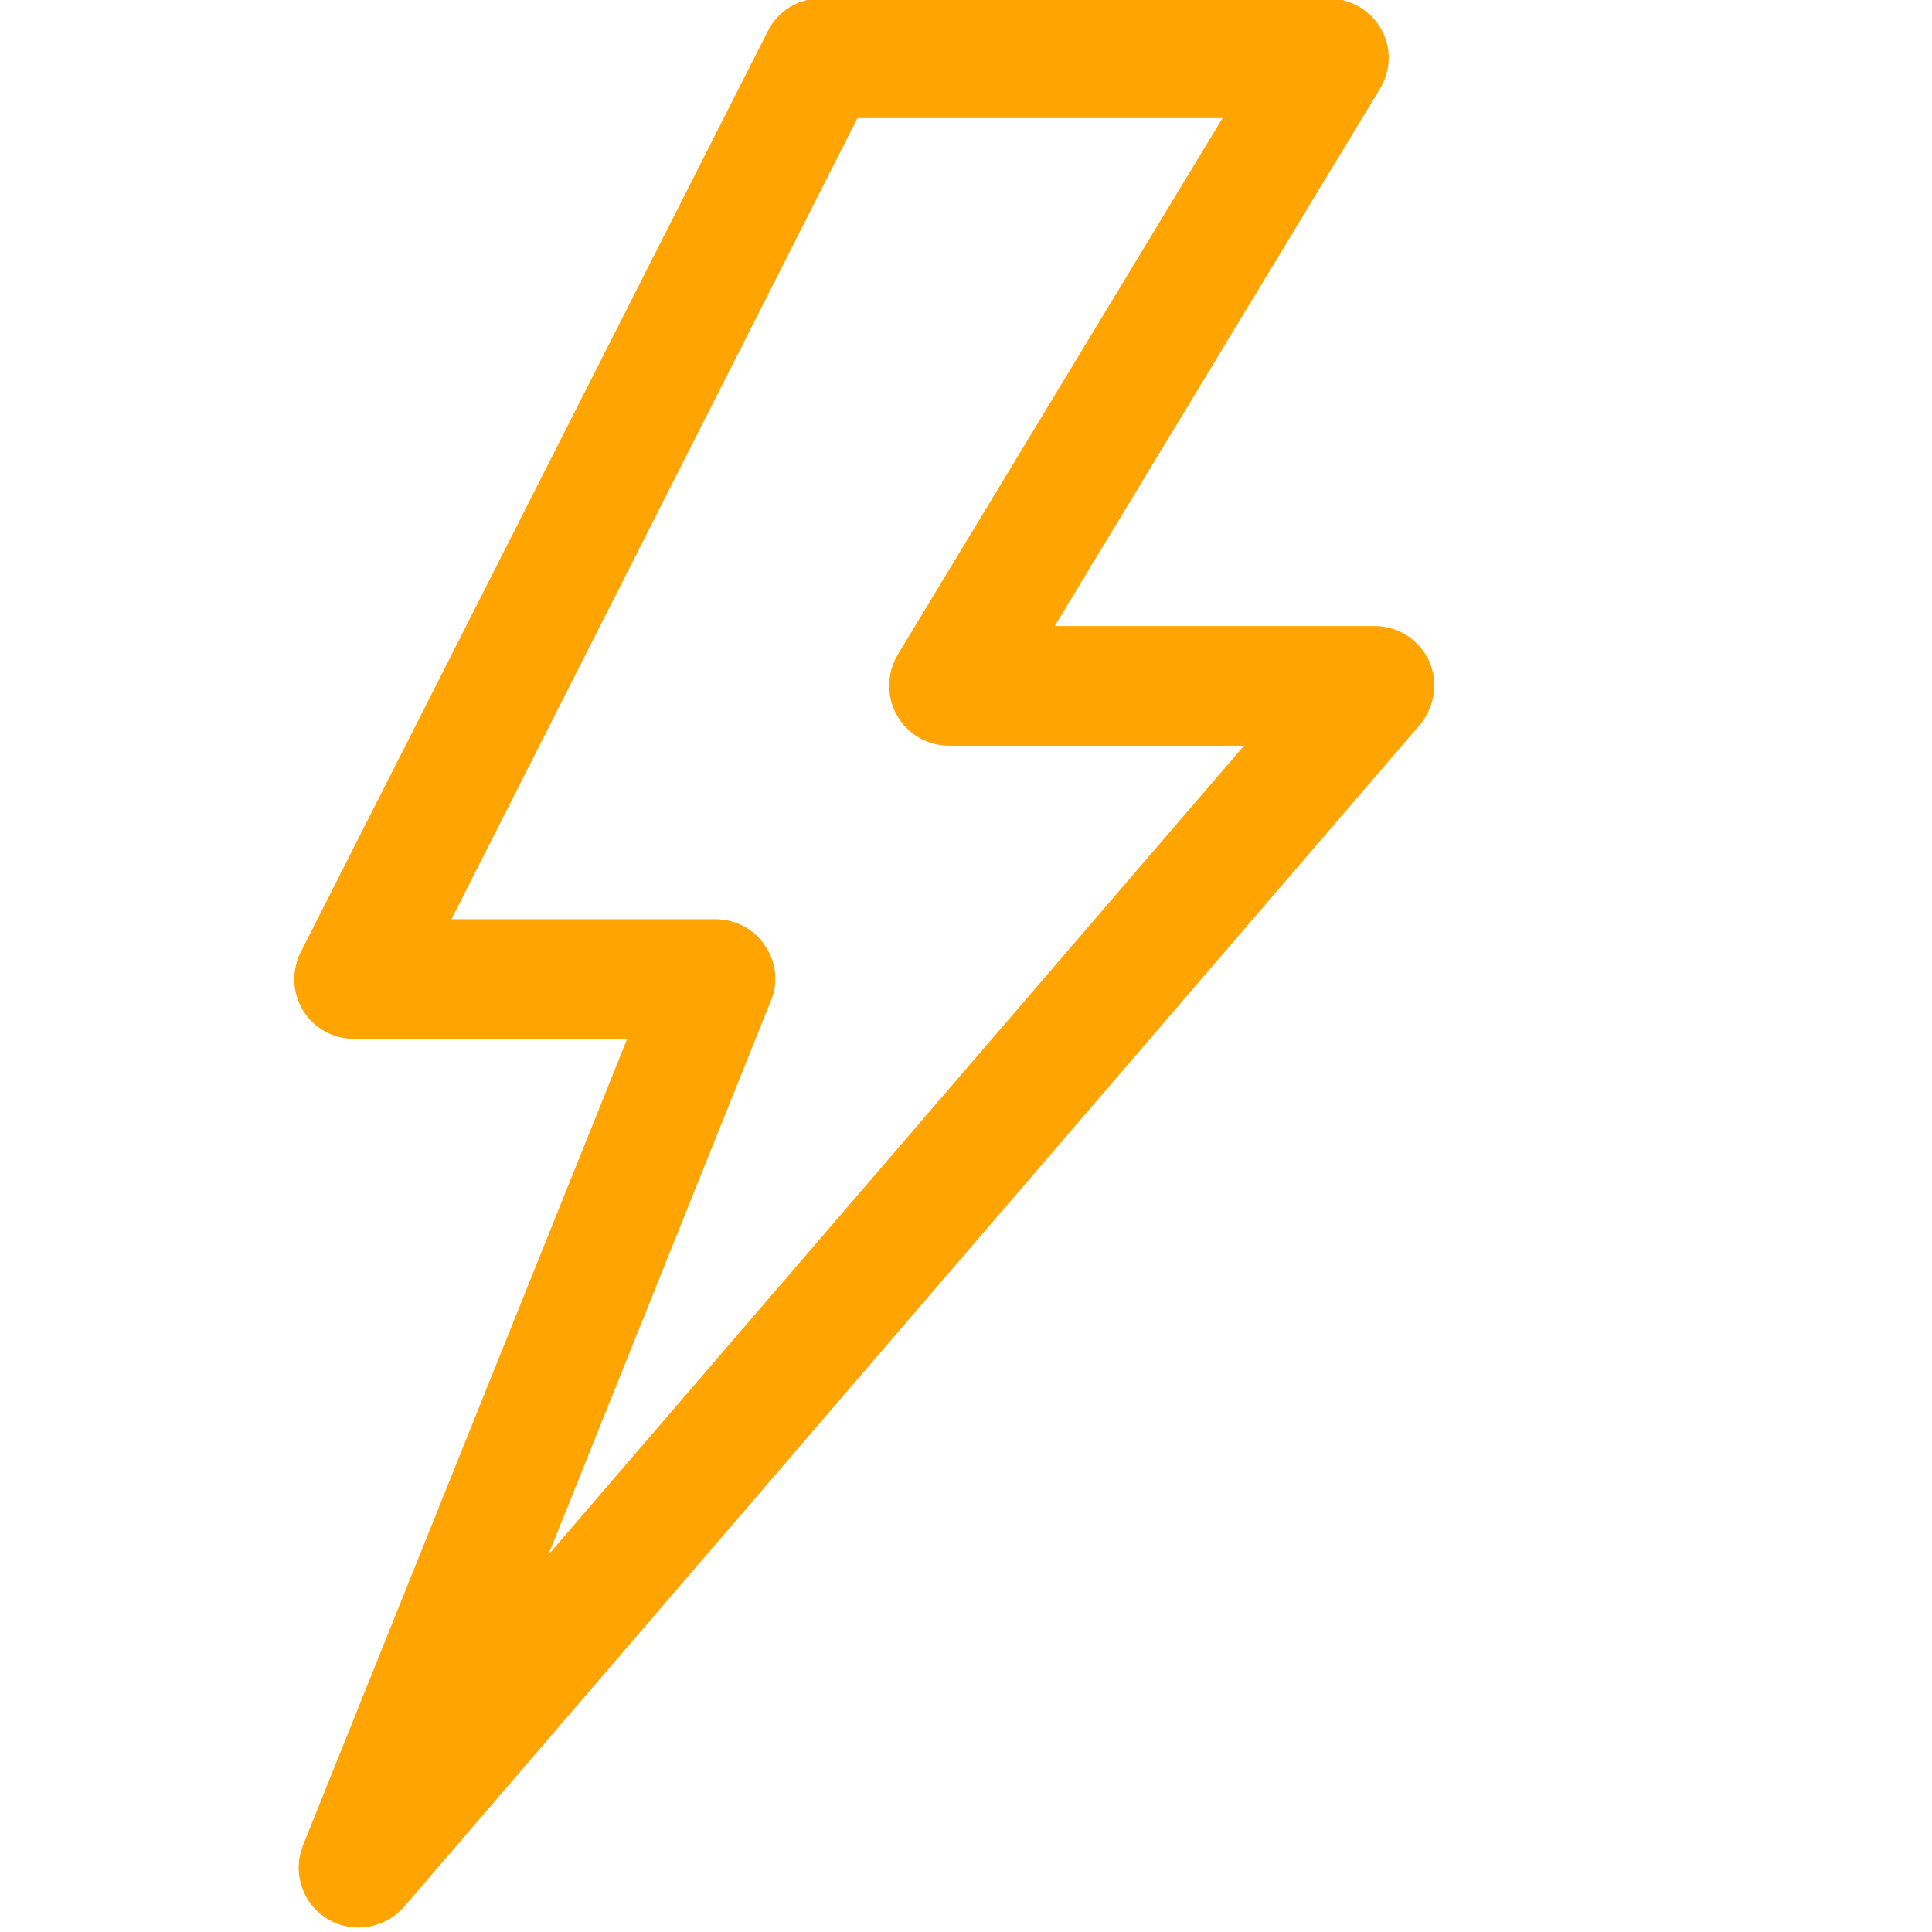
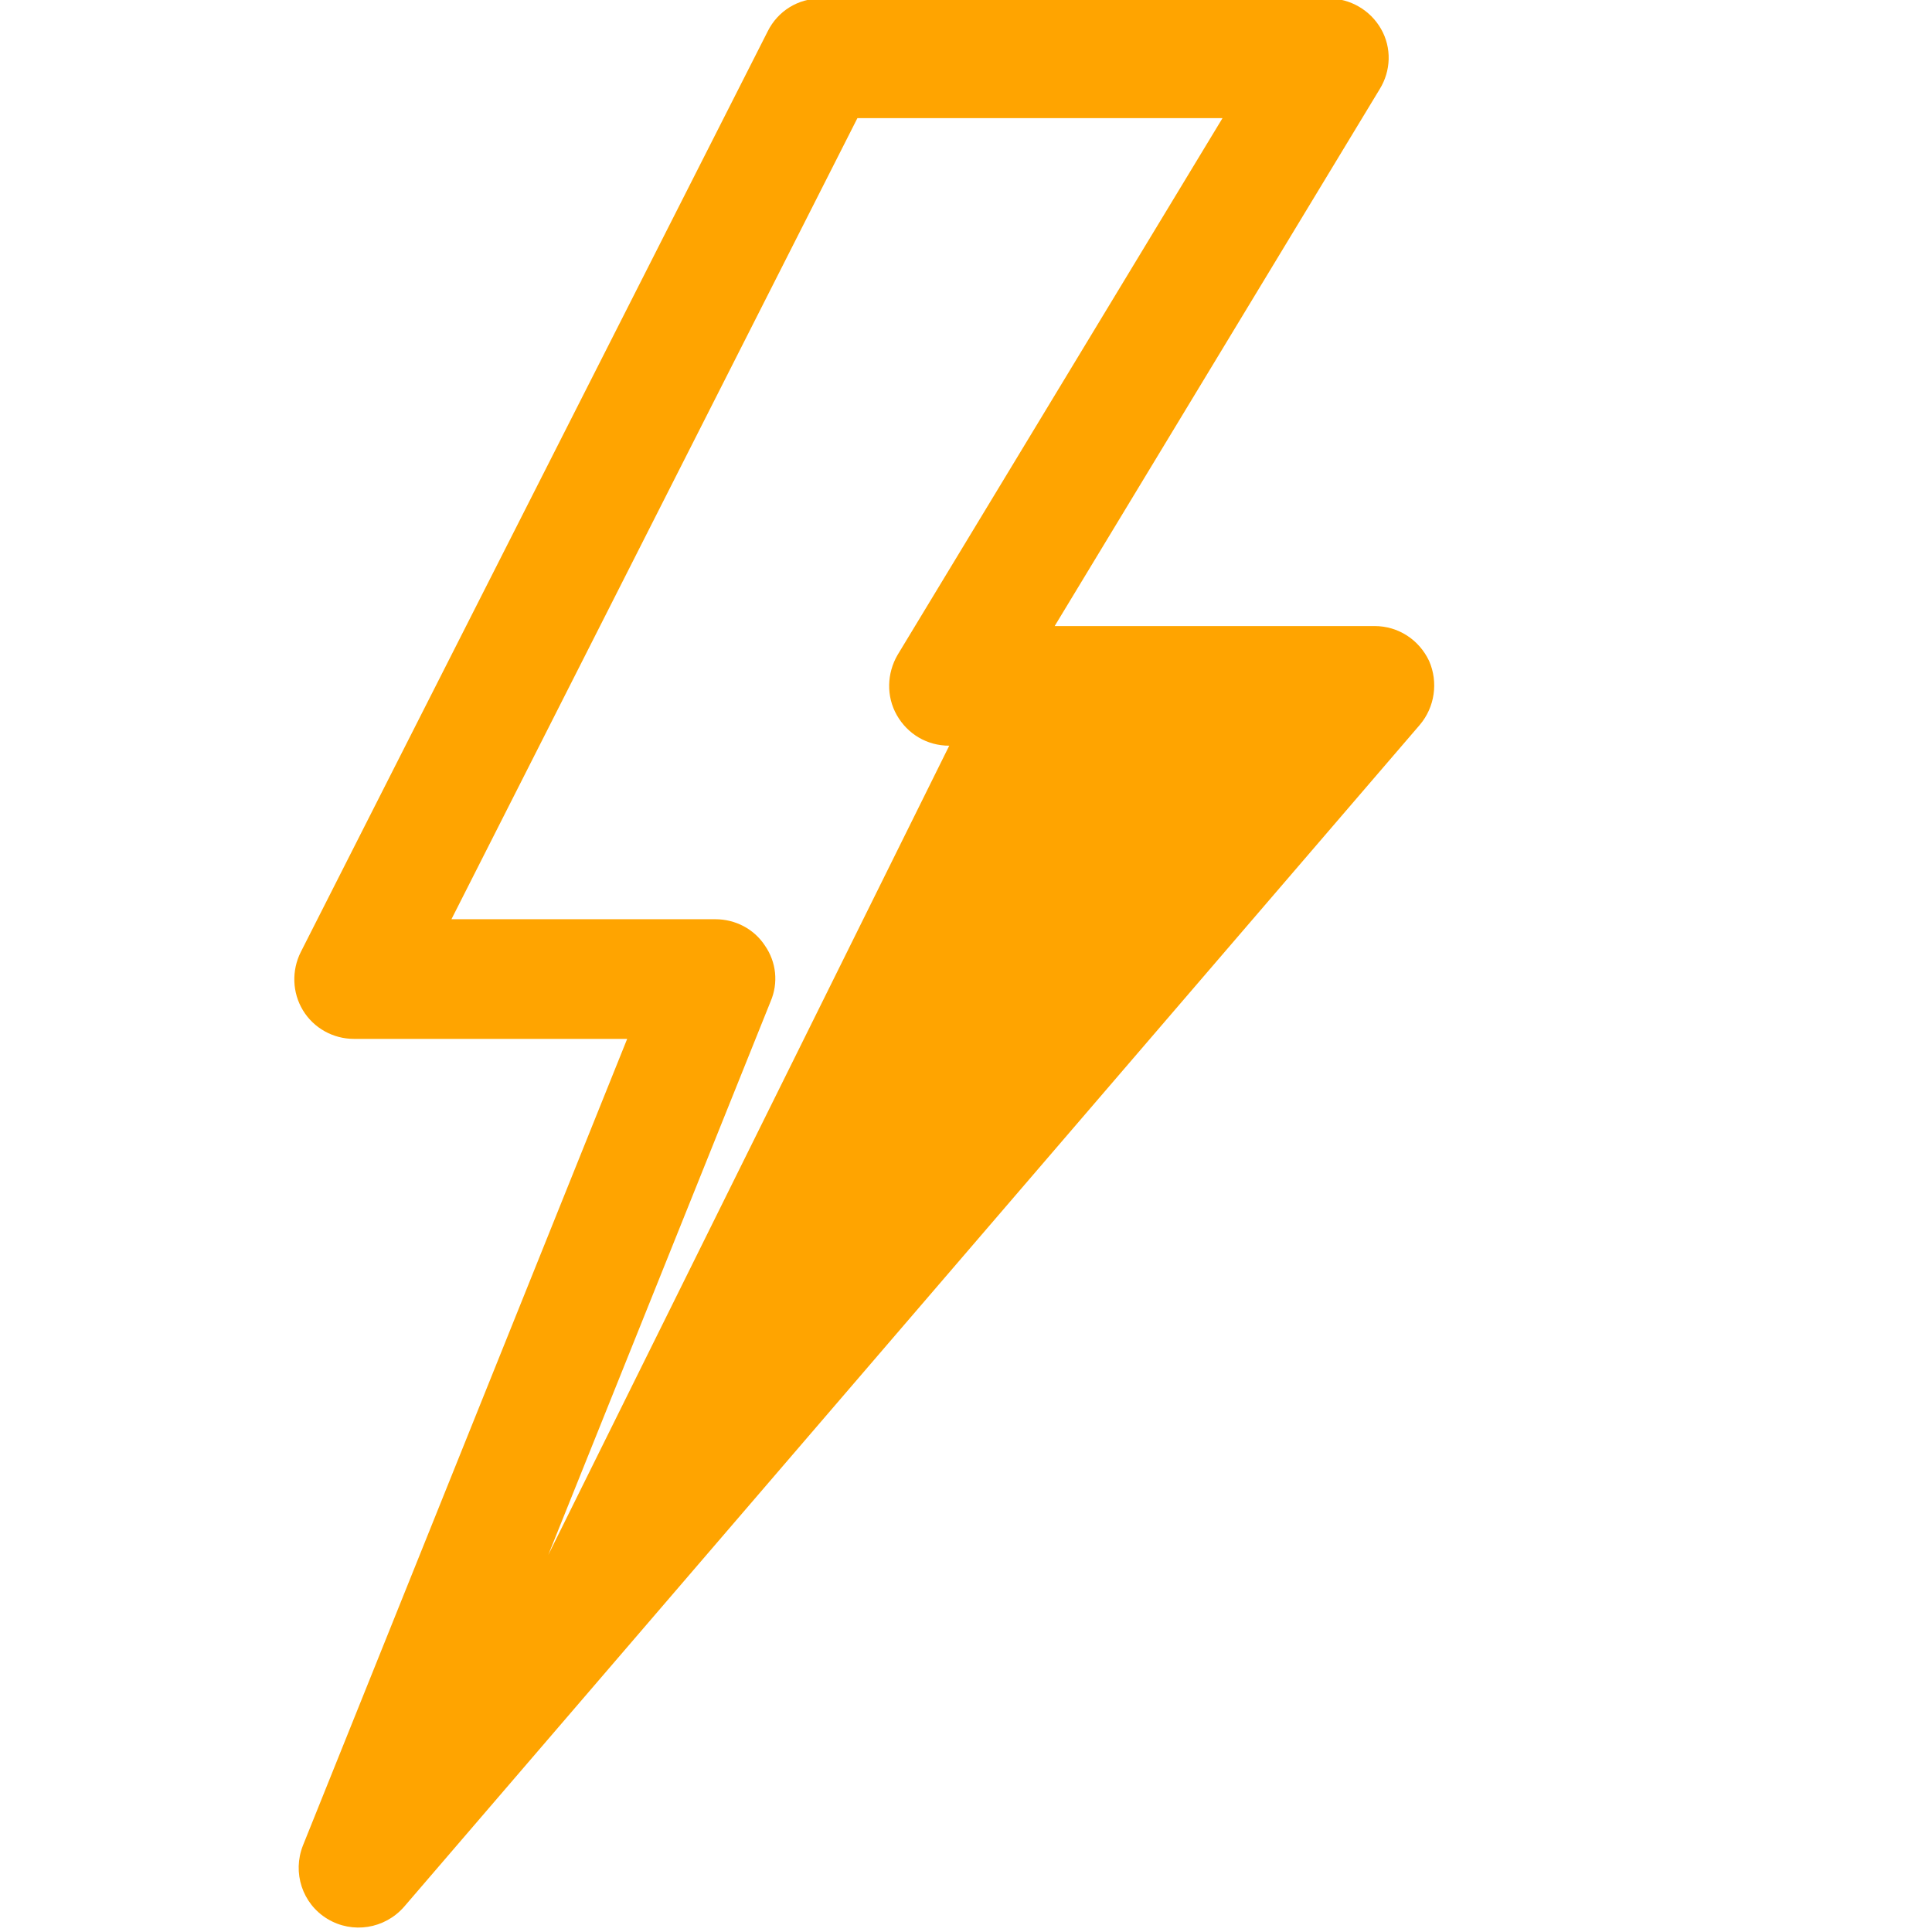
<svg xmlns="http://www.w3.org/2000/svg" width="100%" height="100%" viewBox="0 0 269 269" version="1.1" xml:space="preserve" style="fill-rule:evenodd;clip-rule:evenodd;stroke-linejoin:round;stroke-miterlimit:2;">
  <g transform="matrix(1,0,0,1,-11713.4,-458.429)">
    <g transform="matrix(3.886,0,0,1.396,9895.21,0)">
      <g transform="matrix(0.257,0,0,0.716,-2458.67,-0.232)">
-         <path d="M11579.7,471.404C11579.7,471.404 11534.4,546.174 11534.4,546.174L11579,546.174C11582.3,546.174 11585.2,548.072 11586.6,551.032C11587.9,553.993 11587.4,557.473 11585.3,559.943L11443.7,724.575C11441,727.665 11436.5,728.378 11433,726.26C11429.5,724.141 11428.1,719.814 11429.6,716.031L11474.8,603.68L11436.7,603.68C11433.8,603.68 11431.1,602.175 11429.6,599.706C11428.1,597.237 11428,594.159 11429.3,591.575L11494.4,463.315C11495.8,460.516 11498.6,458.753 11501.8,458.753L11572.6,458.753C11575.6,458.753 11578.4,460.375 11579.9,462.996C11581.4,465.617 11581.3,468.831 11579.7,471.404ZM11557.8,475.419C11557.8,475.419 11506.9,475.419 11506.9,475.419L11450.3,587.013L11487.1,587.013C11489.9,587.013 11492.5,588.387 11494,590.68C11495.6,592.974 11495.9,595.887 11494.8,598.455L11463.8,675.564L11560.8,562.841L11519.7,562.841C11516.6,562.841 11513.9,561.219 11512.4,558.597C11510.9,555.976 11511,552.762 11512.5,550.189L11557.8,475.419Z" style="fill:rgb(255,164,0);" />
+         <path d="M11579.7,471.404C11579.7,471.404 11534.4,546.174 11534.4,546.174L11579,546.174C11582.3,546.174 11585.2,548.072 11586.6,551.032C11587.9,553.993 11587.4,557.473 11585.3,559.943L11443.7,724.575C11441,727.665 11436.5,728.378 11433,726.26C11429.5,724.141 11428.1,719.814 11429.6,716.031L11474.8,603.68L11436.7,603.68C11433.8,603.68 11431.1,602.175 11429.6,599.706C11428.1,597.237 11428,594.159 11429.3,591.575L11494.4,463.315C11495.8,460.516 11498.6,458.753 11501.8,458.753L11572.6,458.753C11575.6,458.753 11578.4,460.375 11579.9,462.996C11581.4,465.617 11581.3,468.831 11579.7,471.404ZM11557.8,475.419C11557.8,475.419 11506.9,475.419 11506.9,475.419L11450.3,587.013L11487.1,587.013C11489.9,587.013 11492.5,588.387 11494,590.68C11495.6,592.974 11495.9,595.887 11494.8,598.455L11463.8,675.564L11519.7,562.841C11516.6,562.841 11513.9,561.219 11512.4,558.597C11510.9,555.976 11511,552.762 11512.5,550.189L11557.8,475.419Z" style="fill:rgb(255,164,0);" />
      </g>
    </g>
    <g transform="matrix(3.886,0,0,1.396,9895.21,0)">
      <g transform="matrix(0.132,0,0,0.367,83.874,-133.028)">
-         <rect x="2910.22" y="1256.79" width="523.263" height="523.263" style="fill:none;" />
-       </g>
+         </g>
    </g>
  </g>
</svg>